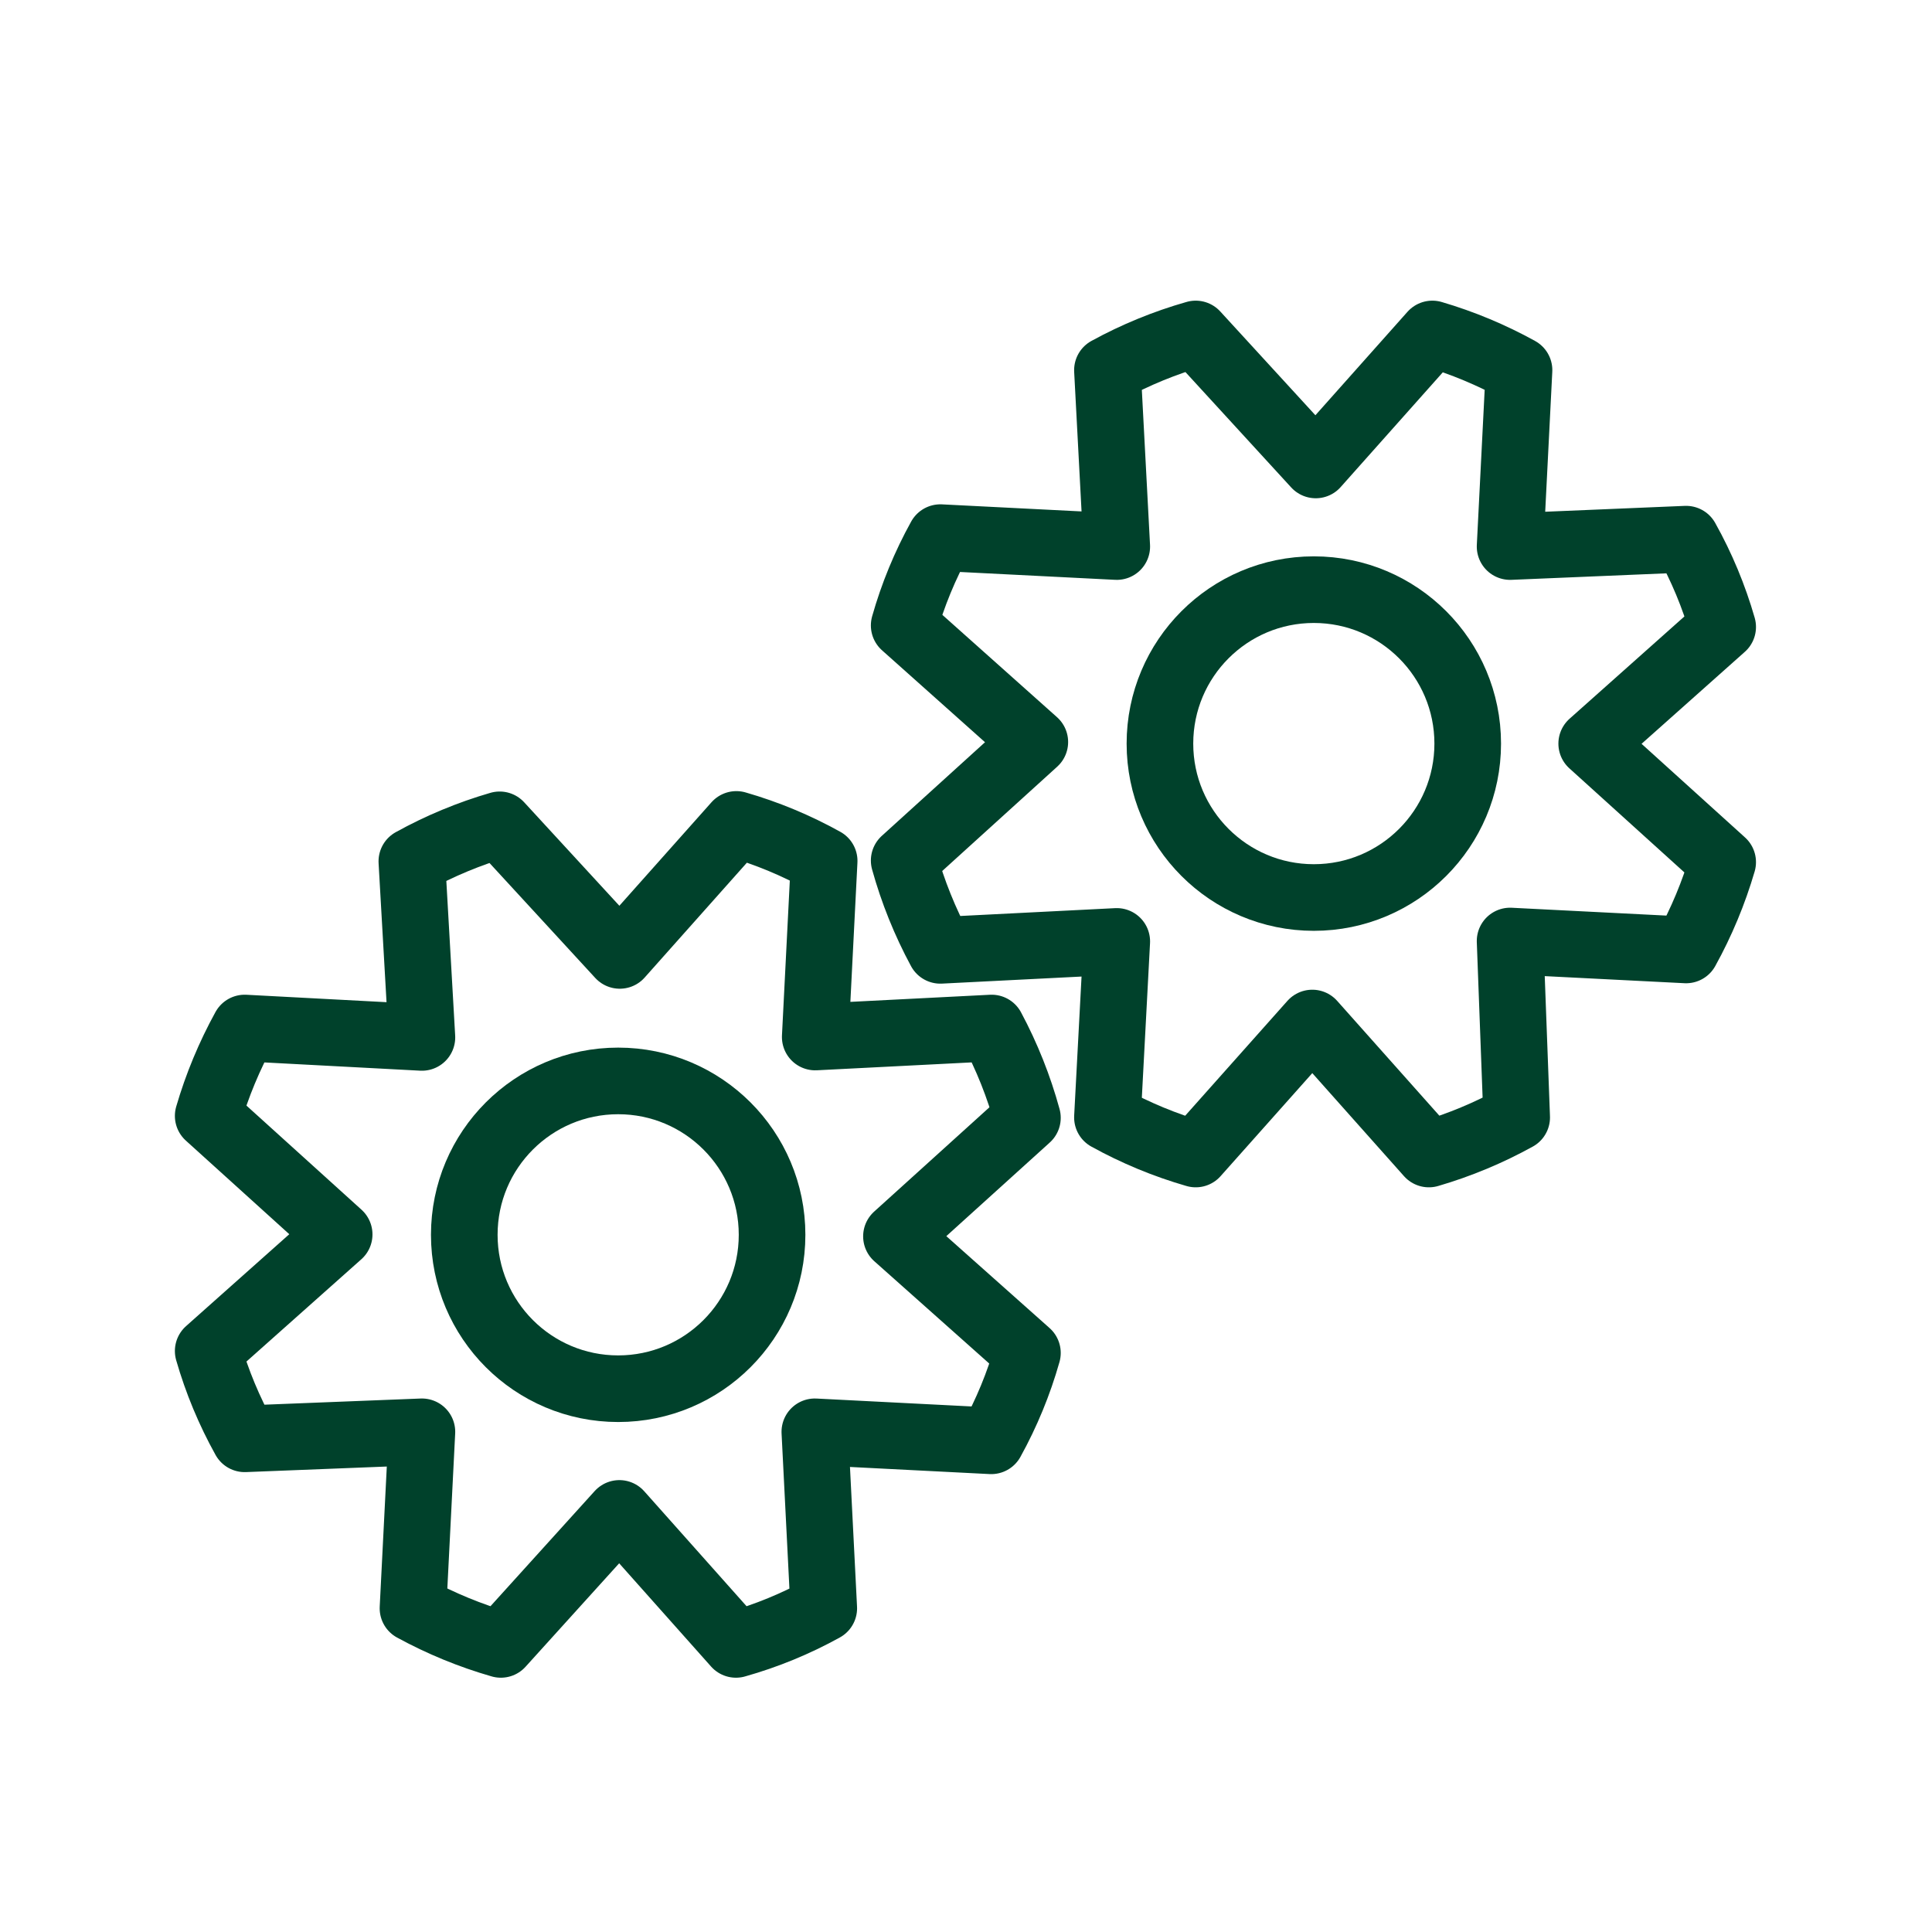
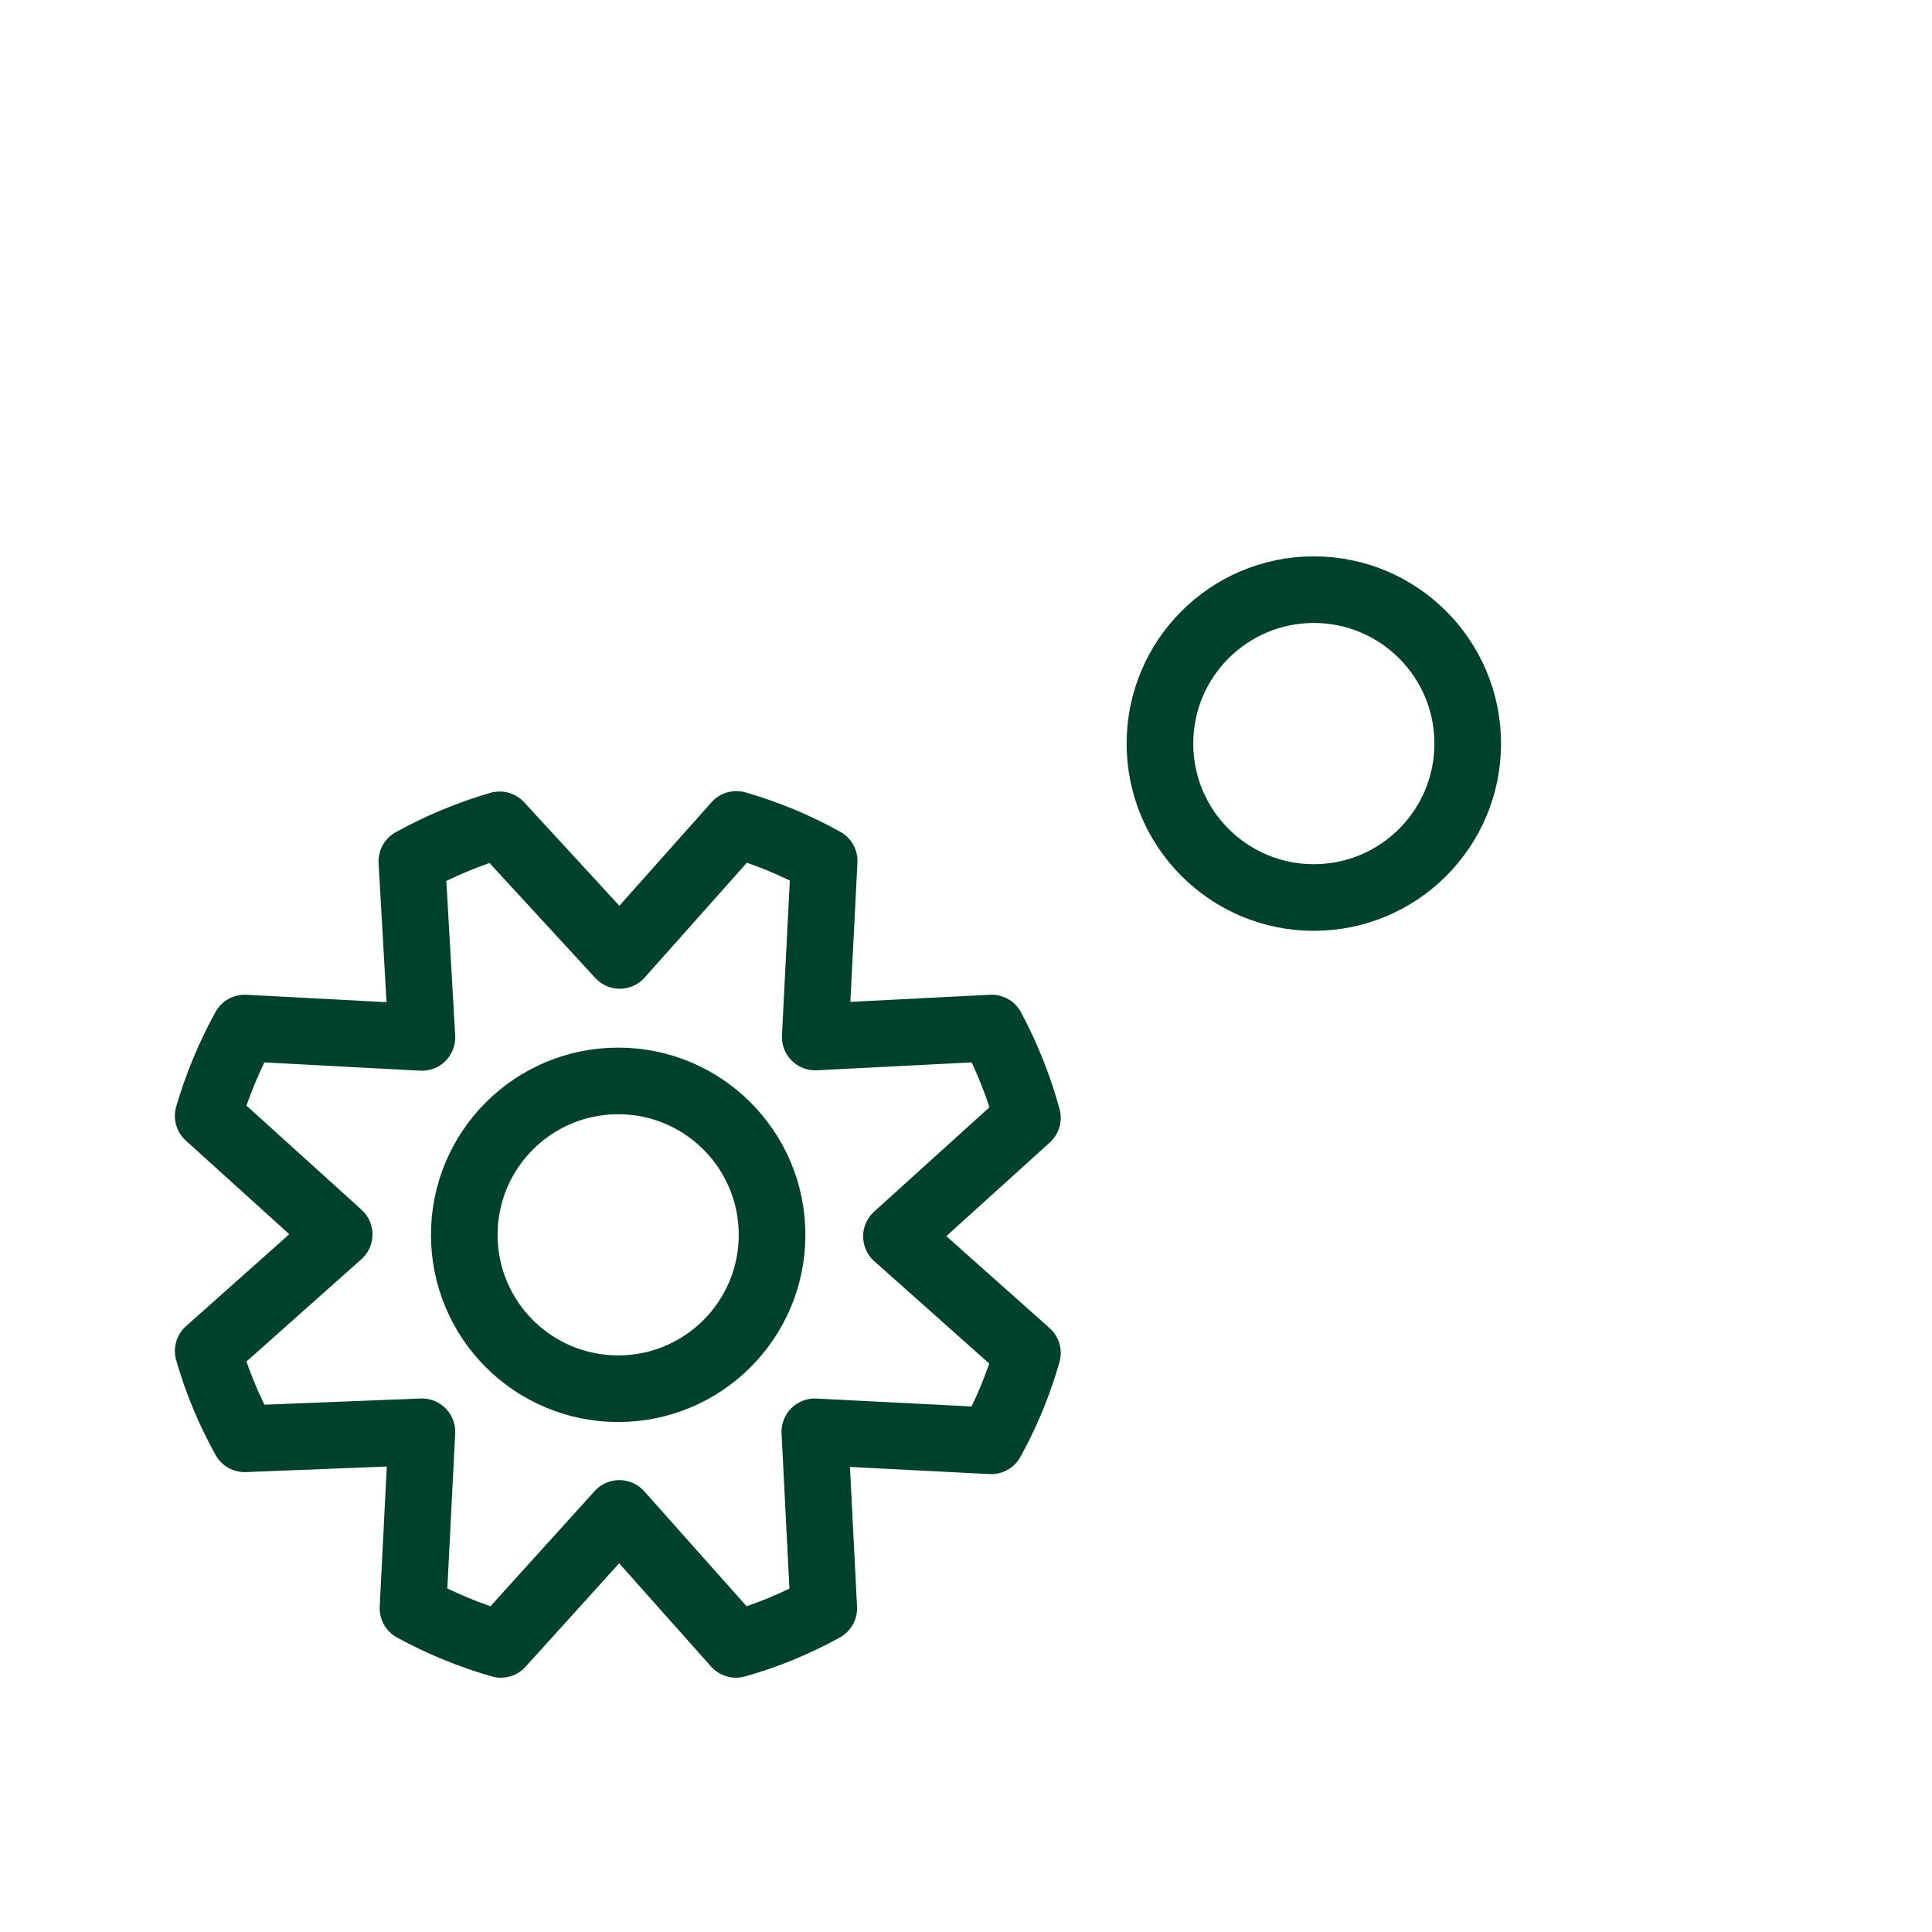
<svg xmlns="http://www.w3.org/2000/svg" width="29" height="29" viewBox="0 0 29 29" fill="none">
  <g id="arcticons:automation">
    <path id="Vector" d="M7.5 12.381C7.042 12.514 6.6 12.698 6.182 12.929L6.333 15.572L3.673 15.431C3.443 15.849 3.259 16.291 3.125 16.75L5.091 18.529L3.125 20.279C3.257 20.738 3.441 21.18 3.673 21.597L6.333 21.492L6.199 24.141C6.617 24.369 7.059 24.551 7.518 24.683L9.297 22.717L11.047 24.683C11.505 24.554 11.948 24.372 12.365 24.141L12.231 21.492L14.879 21.627C15.11 21.209 15.292 20.767 15.422 20.308L13.456 18.558L15.422 16.779C15.294 16.311 15.114 15.859 14.885 15.431L12.237 15.566L12.371 12.923C11.954 12.691 11.511 12.507 11.053 12.375L9.303 14.341L7.5 12.381Z" stroke="#00412B" stroke-linecap="round" stroke-linejoin="round" />
    <path id="Vector_2" d="M9.279 20.845C10.555 20.845 11.589 19.811 11.589 18.535C11.589 17.259 10.555 16.225 9.279 16.225C8.003 16.225 6.969 17.259 6.969 18.535C6.969 19.811 8.003 20.845 9.279 20.845Z" stroke="#00412B" stroke-linecap="round" stroke-linejoin="round" />
-     <path id="Vector_3" d="M17.948 5.013C17.487 5.144 17.043 5.326 16.623 5.556L16.763 8.204L14.115 8.07C13.884 8.487 13.702 8.929 13.572 9.388L15.533 11.138L13.572 12.917C13.702 13.385 13.884 13.837 14.115 14.265L16.763 14.131L16.623 16.773C17.043 17.005 17.487 17.189 17.948 17.322L19.698 15.356L21.448 17.322C21.906 17.188 22.348 17.004 22.766 16.773L22.667 14.125L25.309 14.259C25.54 13.841 25.724 13.399 25.858 12.941L23.892 11.162L25.858 9.411C25.726 8.952 25.542 8.51 25.309 8.093L22.667 8.204L22.801 5.556C22.389 5.328 21.952 5.146 21.5 5.013L19.75 6.979L17.948 5.013Z" stroke="#00412B" stroke-linecap="round" stroke-linejoin="round" />
    <path id="Vector_4" d="M19.721 13.472C20.997 13.472 22.031 12.437 22.031 11.162C22.031 9.886 20.997 8.851 19.721 8.851C18.445 8.851 17.411 9.886 17.411 11.162C17.411 12.437 18.445 13.472 19.721 13.472Z" stroke="#00412B" stroke-linecap="round" stroke-linejoin="round" />
  </g>
</svg>